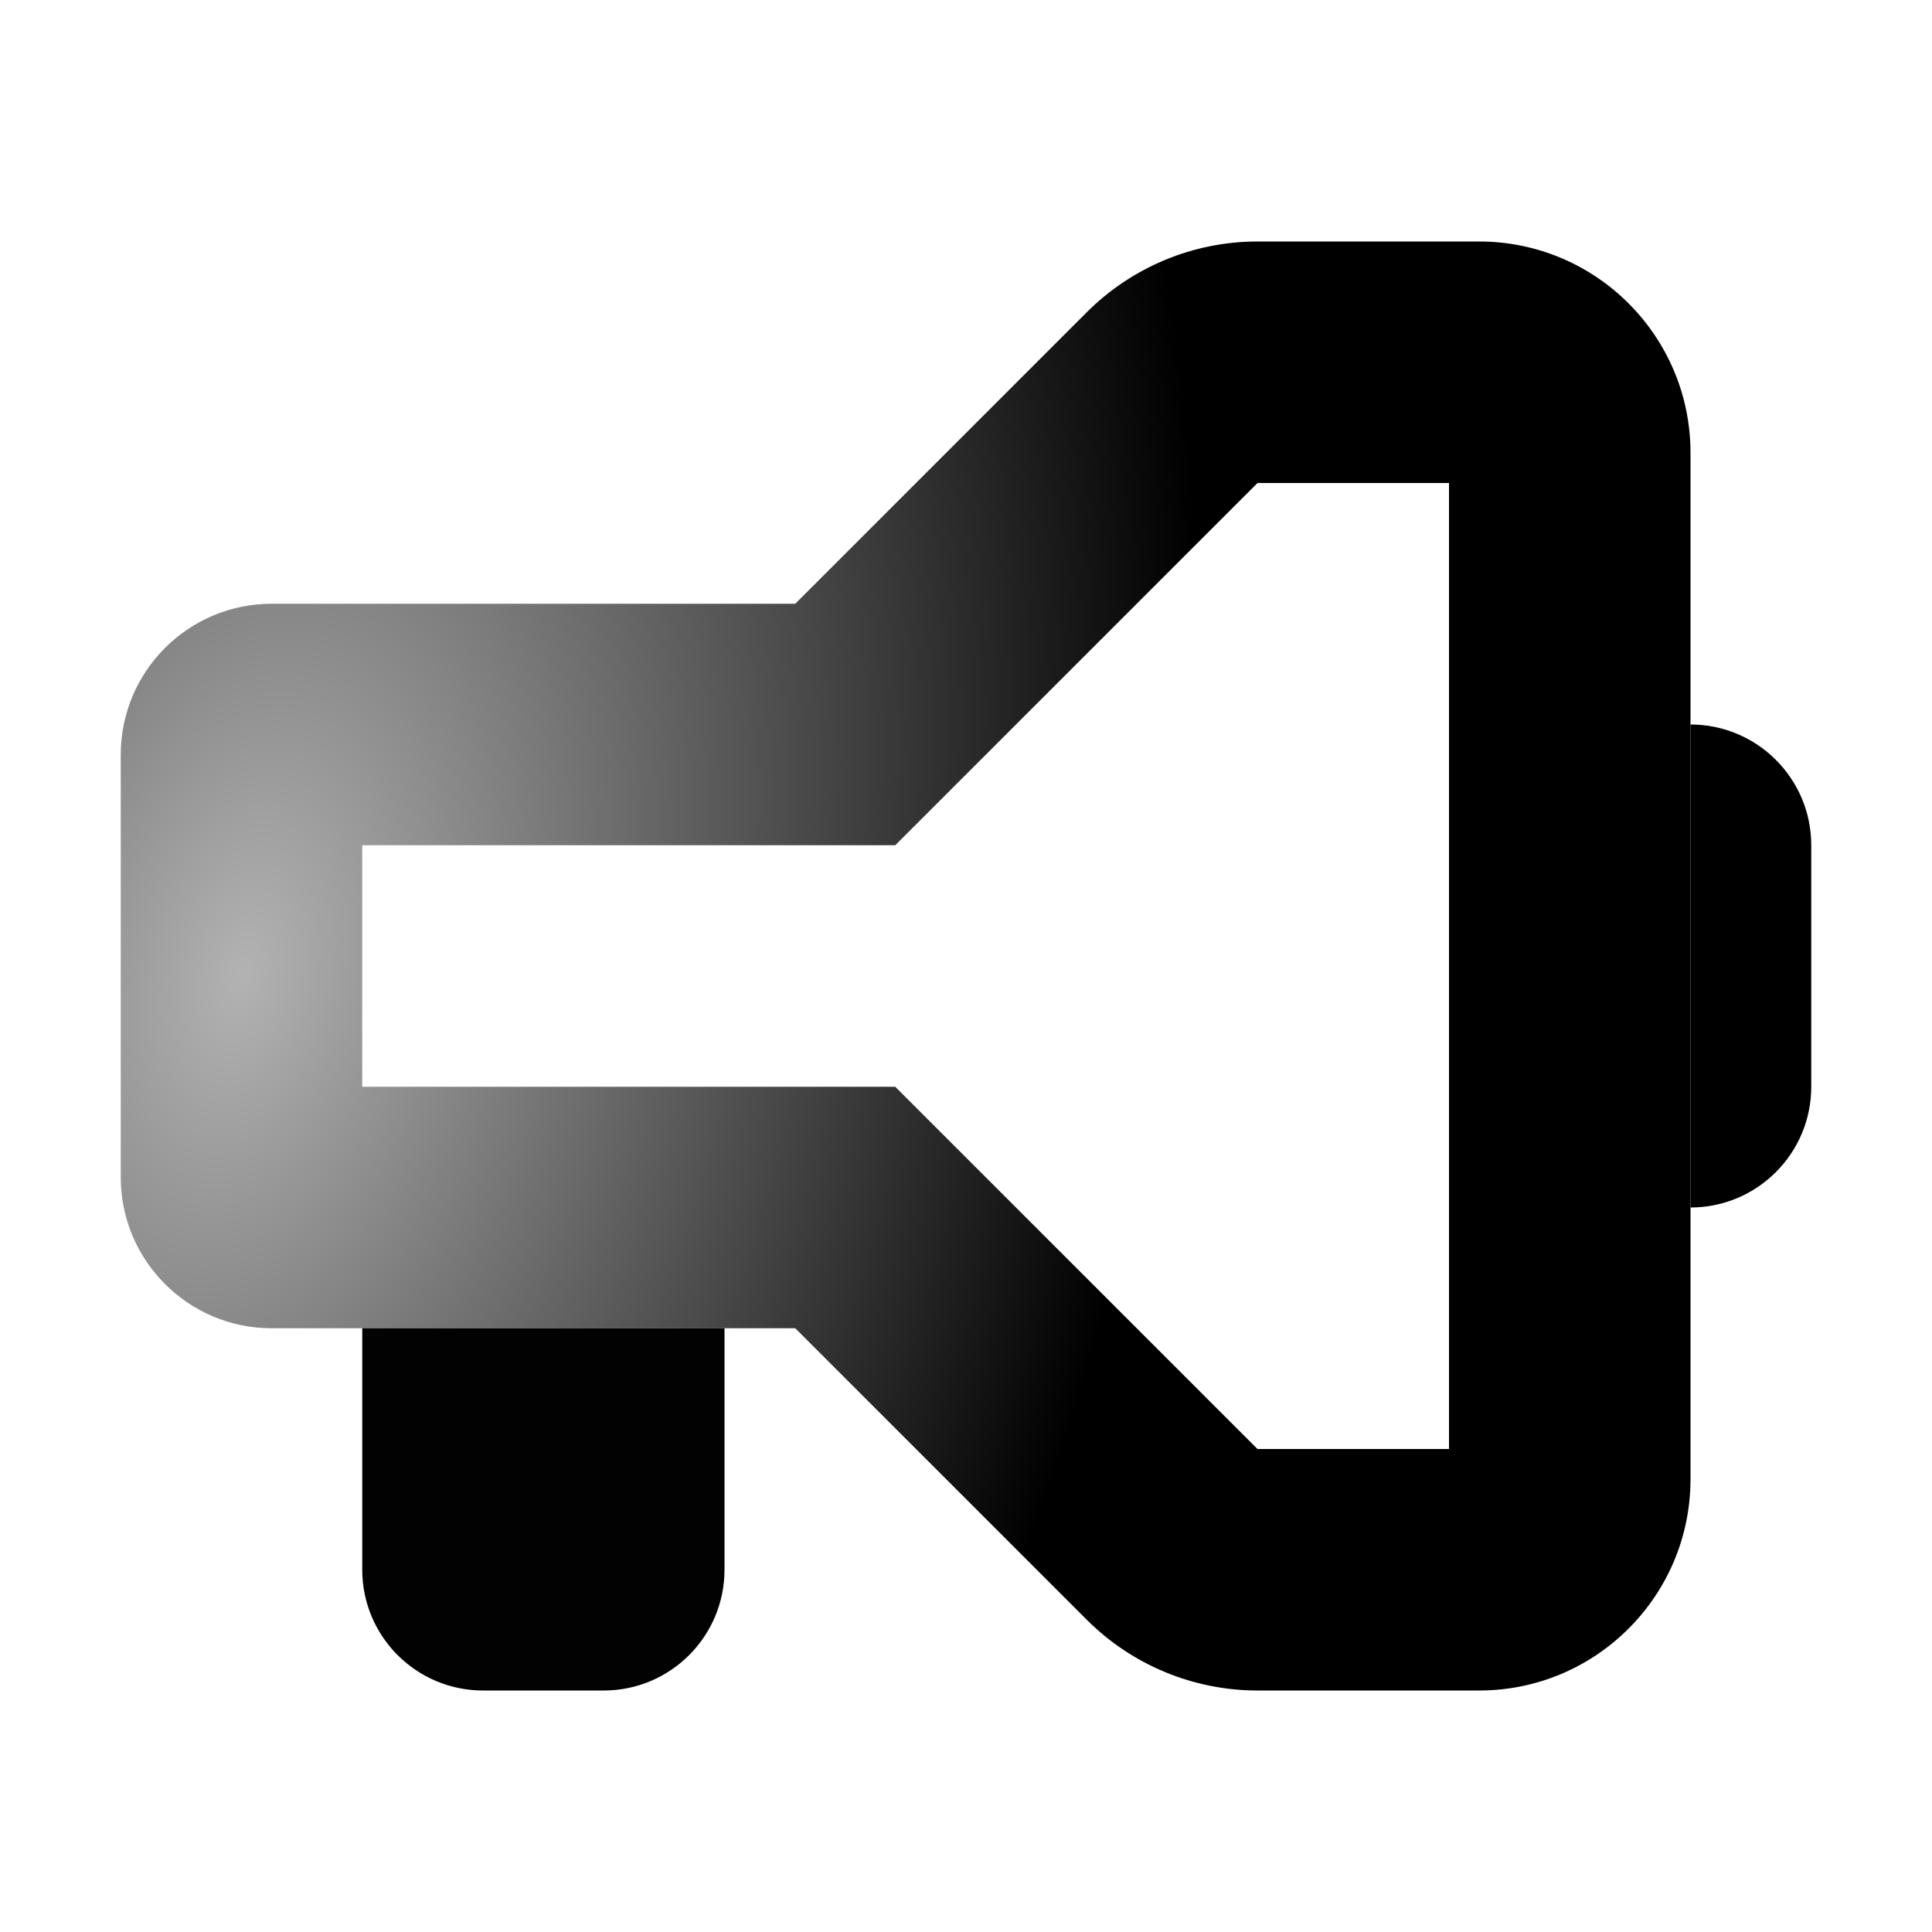
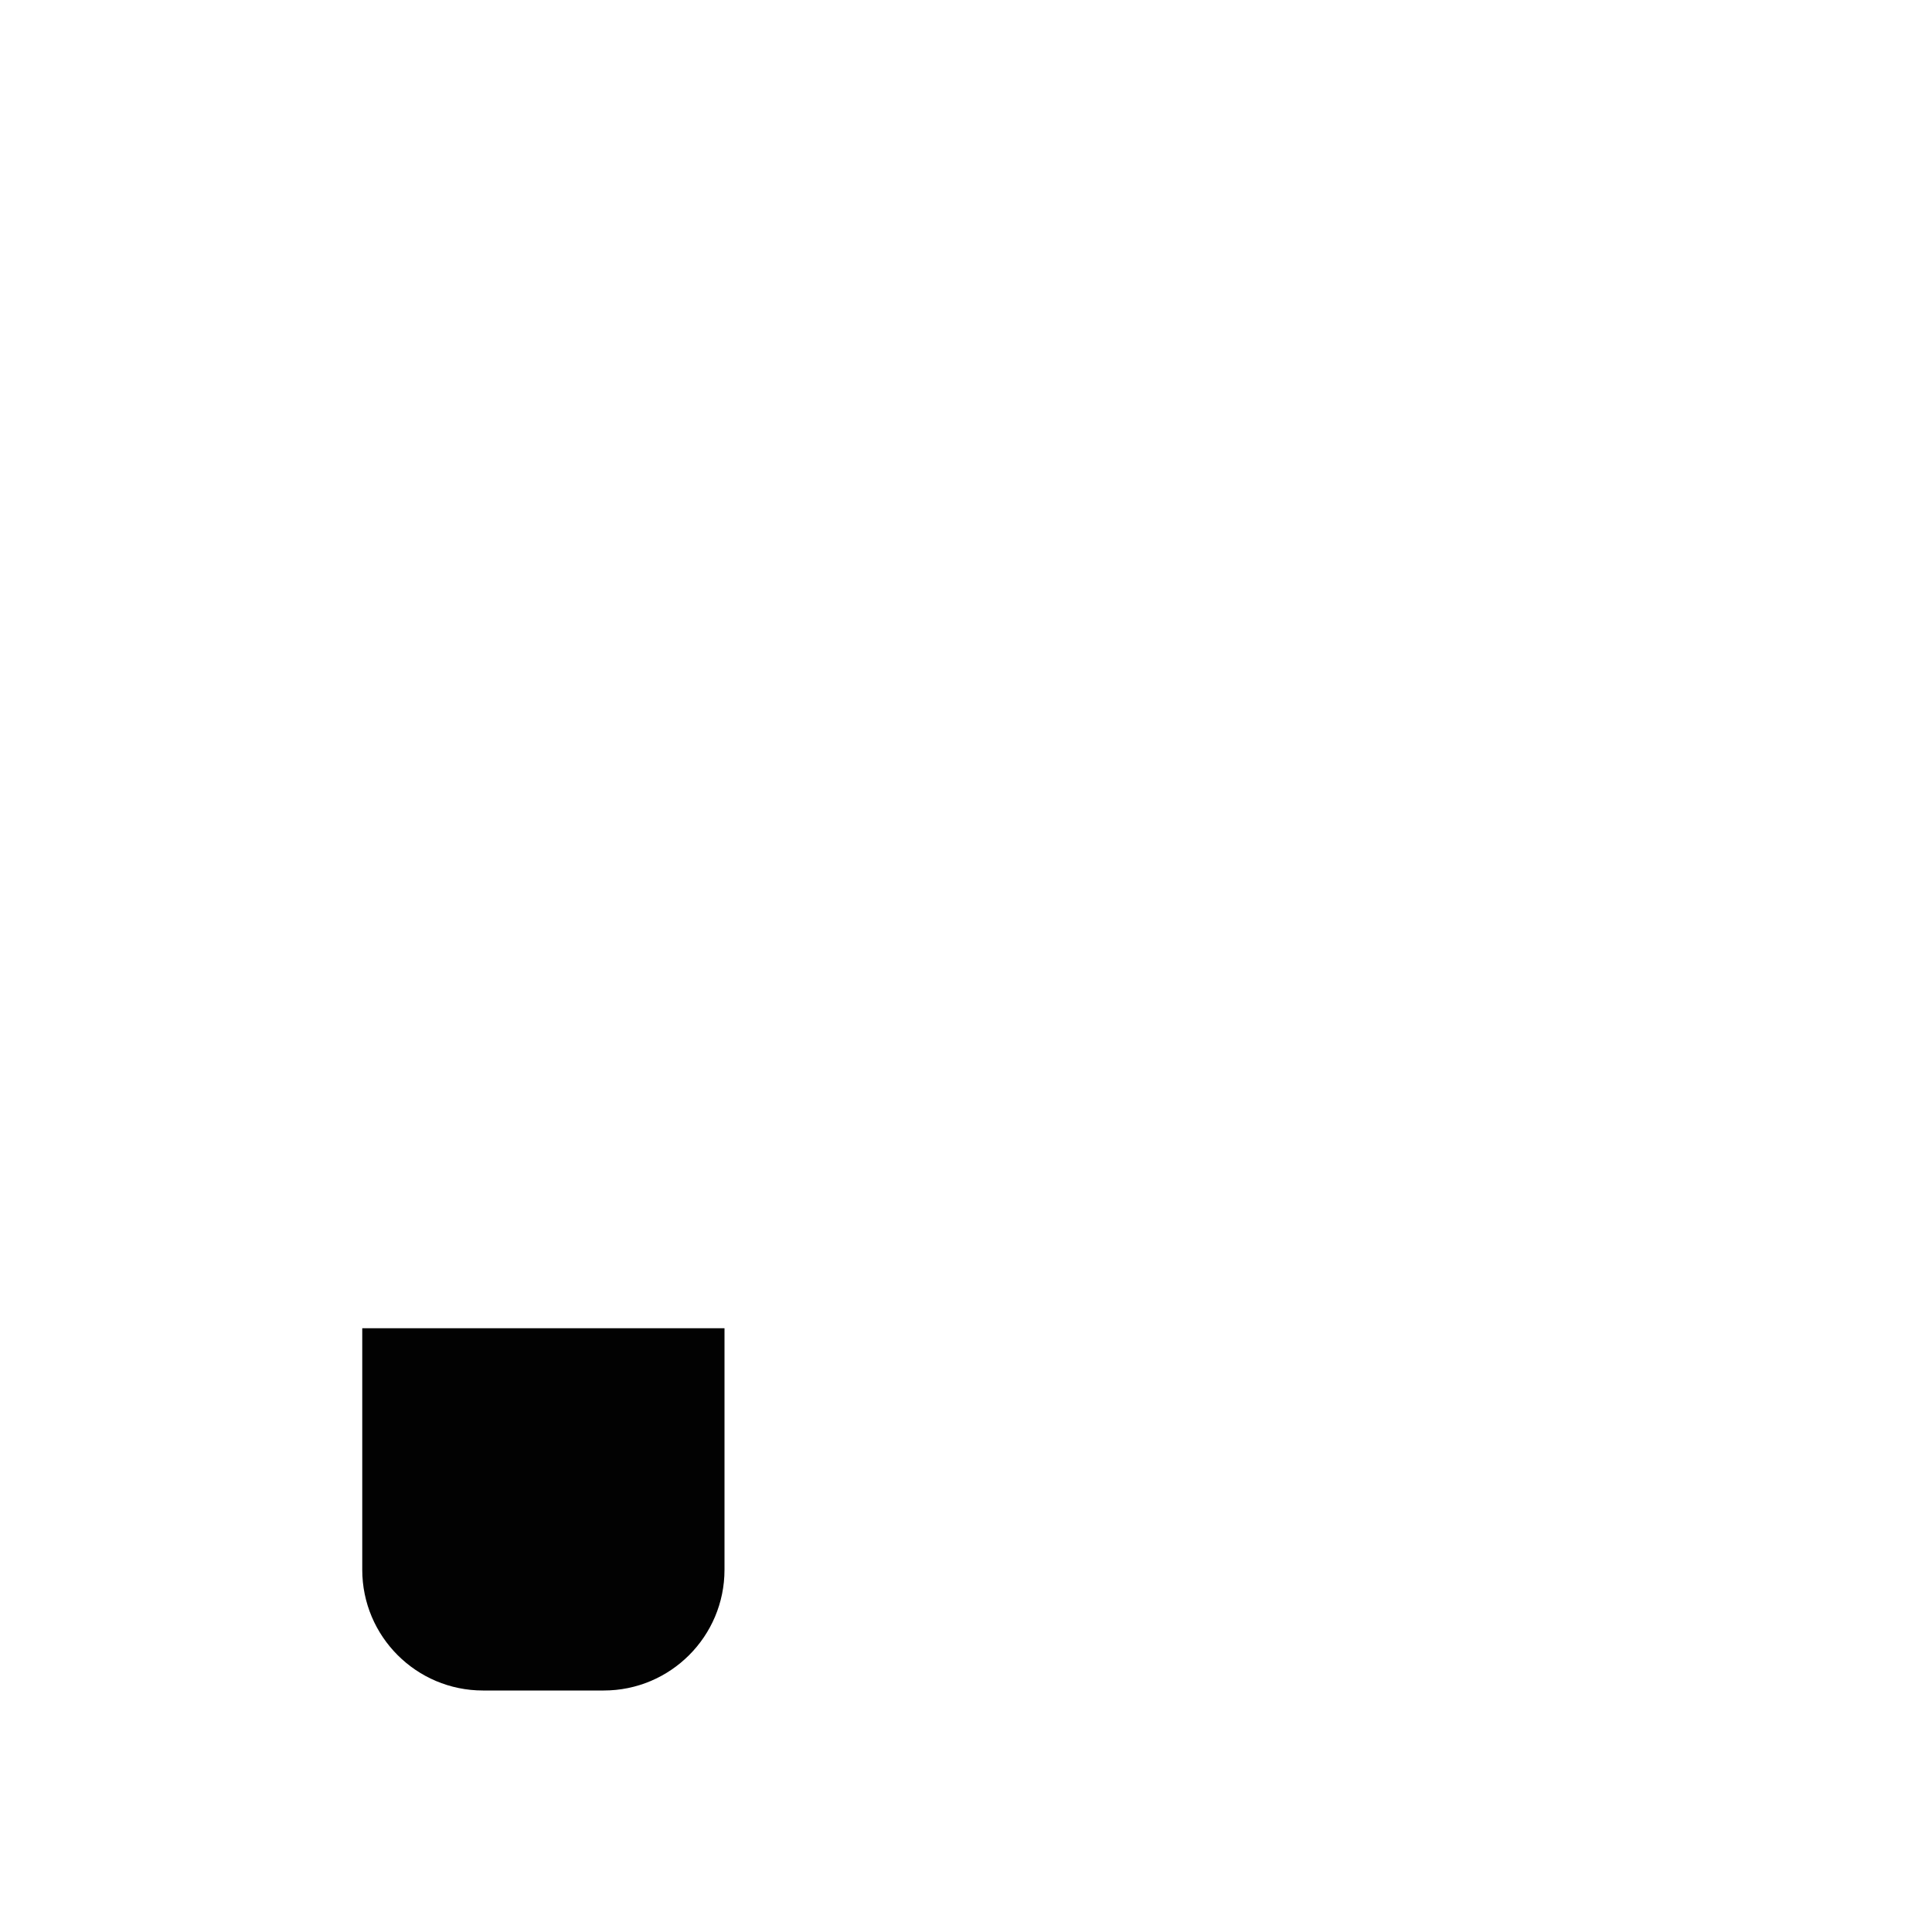
<svg xmlns="http://www.w3.org/2000/svg" width="16" height="16" viewBox="0 0 16 16" fill="none">
-   <path fill-rule="evenodd" clip-rule="evenodd" d="M9 2.586C9.375 2.211 9.884 2 10.414 2H12.25C13.216 2 14 2.784 14 3.75V12.25C14 13.216 13.216 14 12.25 14H10.414C9.884 14 9.375 13.789 9 13.414L6.586 11H2.25C1.56 11 1 10.44 1 9.75V6.25C1 5.56 1.56 5 2.25 5H6.586L9 2.586ZM12 4H10.414L7.414 7H3V9H7.414L10.414 12H12V4Z" fill="url(#paint0_radial_668_941)" />
  <path d="M3 11H6V13C6 13.552 5.552 14 5 14H4C3.448 14 3 13.552 3 13V11Z" fill="black" fill-opacity="0.99" />
-   <path d="M14 6C14.552 6 15 6.448 15 7V9C15 9.552 14.552 10 14 10V6Z" fill="black" />
  <defs>
    <radialGradient id="paint0_radial_668_941" cx="0" cy="0" r="1" gradientUnits="userSpaceOnUse" gradientTransform="translate(2 8) rotate(11.31) scale(7.649 12.879)">
      <stop stop-opacity="0.3" />
      <stop offset="1" />
    </radialGradient>
  </defs>
</svg>